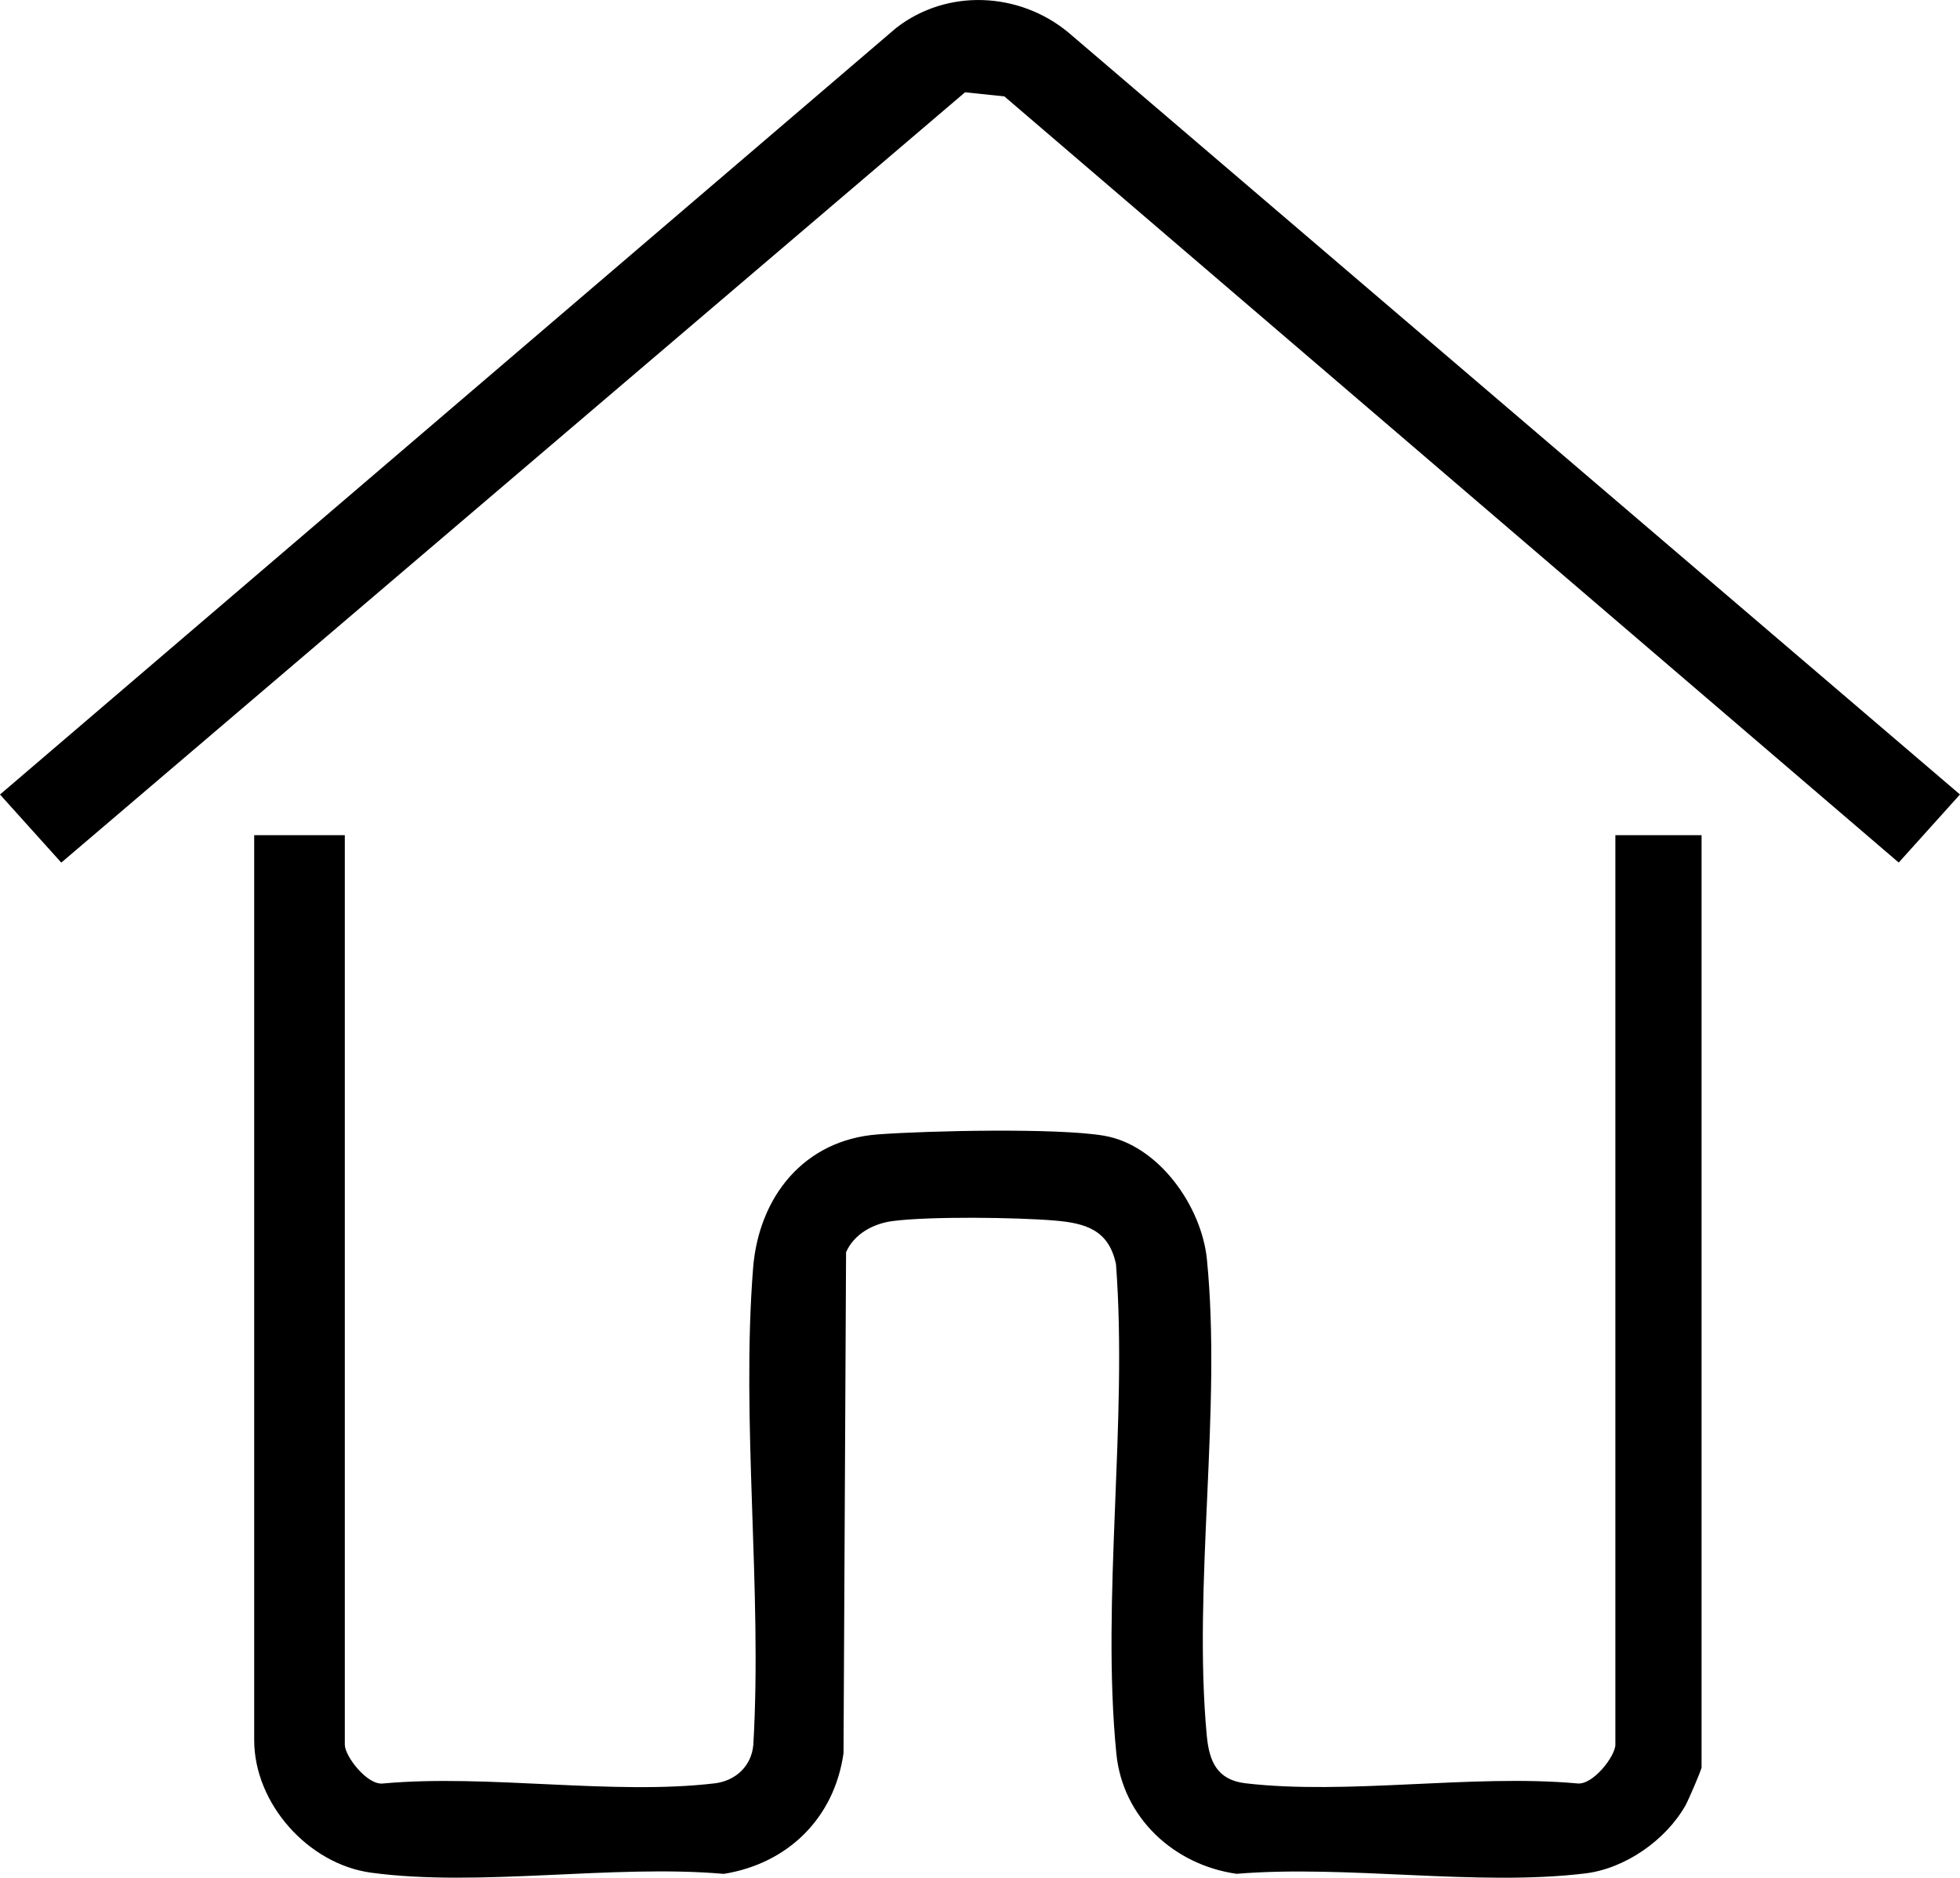
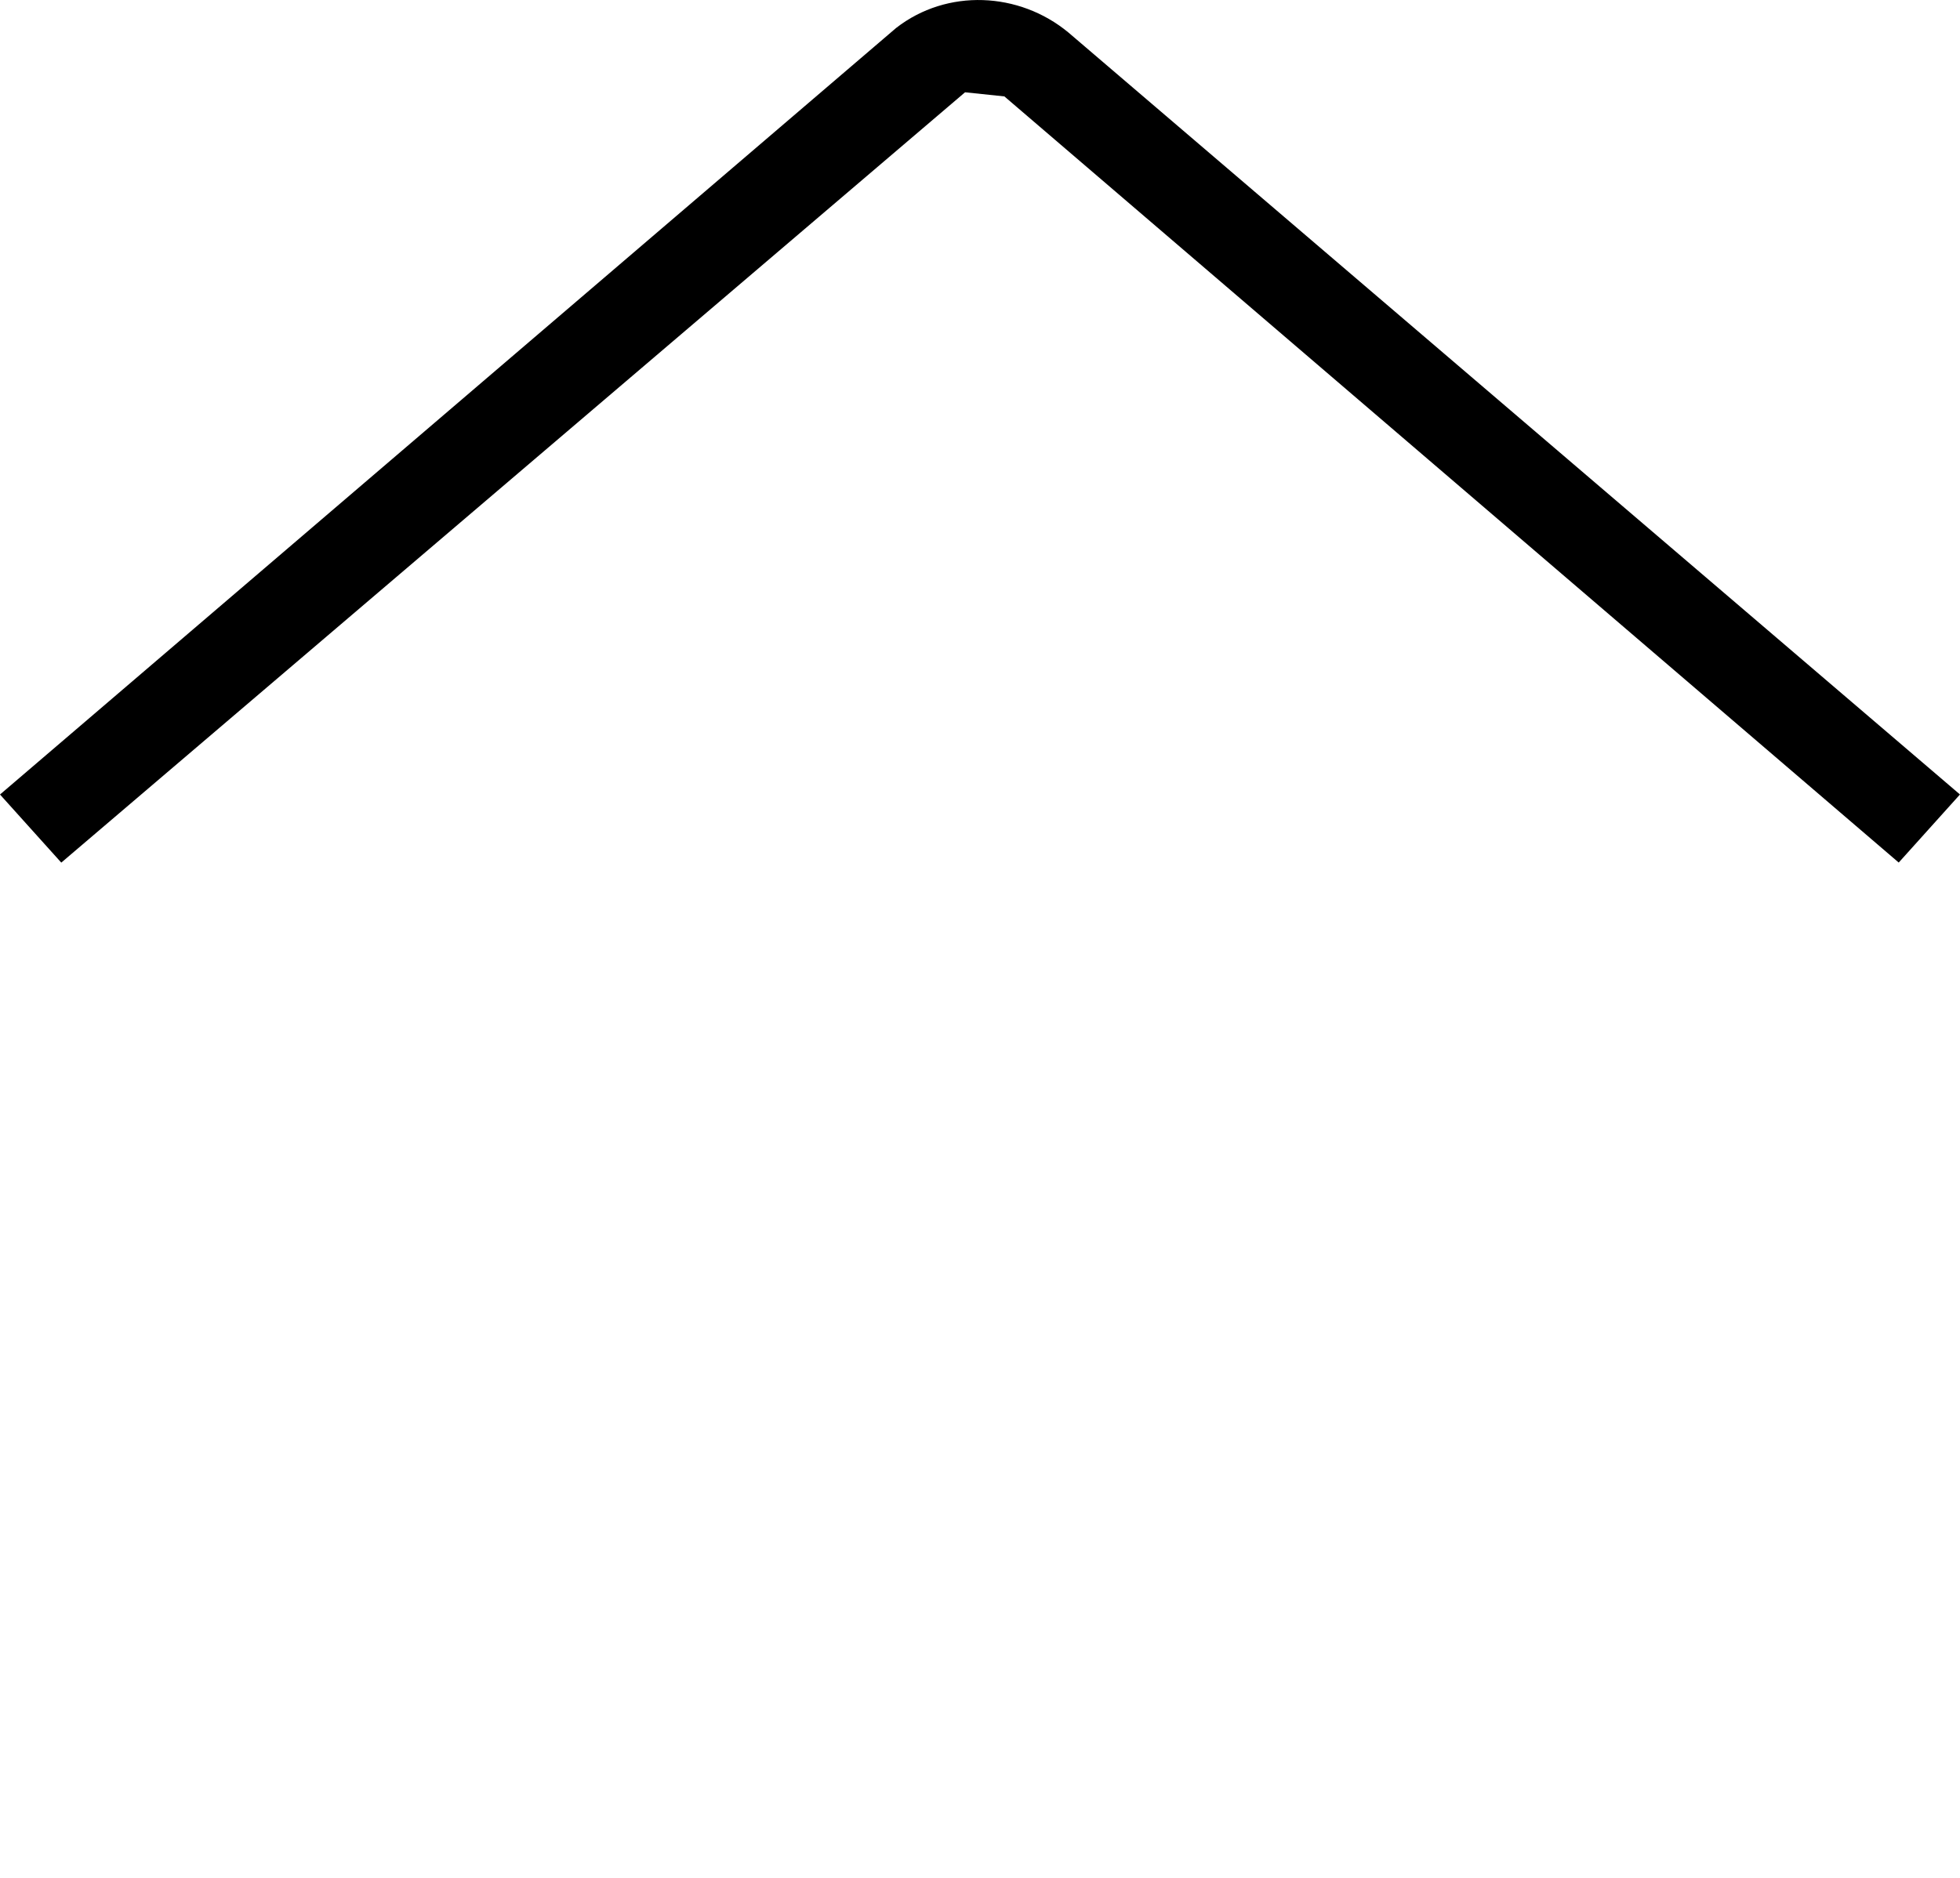
<svg xmlns="http://www.w3.org/2000/svg" id="Calque_2" data-name="Calque 2" viewBox="0 0 324 310.48">
  <g id="Calque_1-2" data-name="Calque 1">
    <g>
-       <path fill="currentColor" d="M57,138.1v150.38c0,1.91,3.74,6.78,6.35,6.41,17.28-1.57,37.93,1.98,54.8-.02,3.42-.41,6.07-2.82,6.38-6.38,1.49-25.59-2.04-53.48-.04-78.79.93-11.82,8.42-21.22,20.62-22.13,8.34-.62,29.67-1.09,37.35.21,9.08,1.53,16.18,11.69,17.05,20.45,2.47,24.85-2.35,53.86-.02,78.77.4,4.23,1.7,7.31,6.39,7.86,16.89,1.98,37.5-1.54,54.8.02,2.61.37,6.35-4.5,6.35-6.41v-150.38h14.25v154.12c0,.41-2.19,5.48-2.67,6.33-3.27,5.74-9.94,10.41-16.53,11.22-17.81,2.17-39.44-1.44-57.66.07-10.32-1.46-18.82-9.23-19.88-19.87-2.52-25.54,1.91-54.99-.06-80.94-1.18-5.58-4.9-6.76-10.05-7.2-6.34-.54-20.87-.73-26.96.09-3.15.43-6.29,2.13-7.61,5.14l-.42,82.83c-1.51,10.7-9.16,18.25-19.79,19.96-18.32-1.61-40.45,2.22-58.31-.2-10.34-1.4-19.32-11.38-19.32-21.93v-149.62h15Z" />
      <path fill="currentColor" d="M324,131.36l-10.13,11.26L166.03,15.94l-6.5-.68L10.13,142.63l-10.13-11.26L148.14,4.62c8.41-6.54,20.33-5.99,28.47.75l147.39,126Z" />
    </g>
  </g>
</svg>